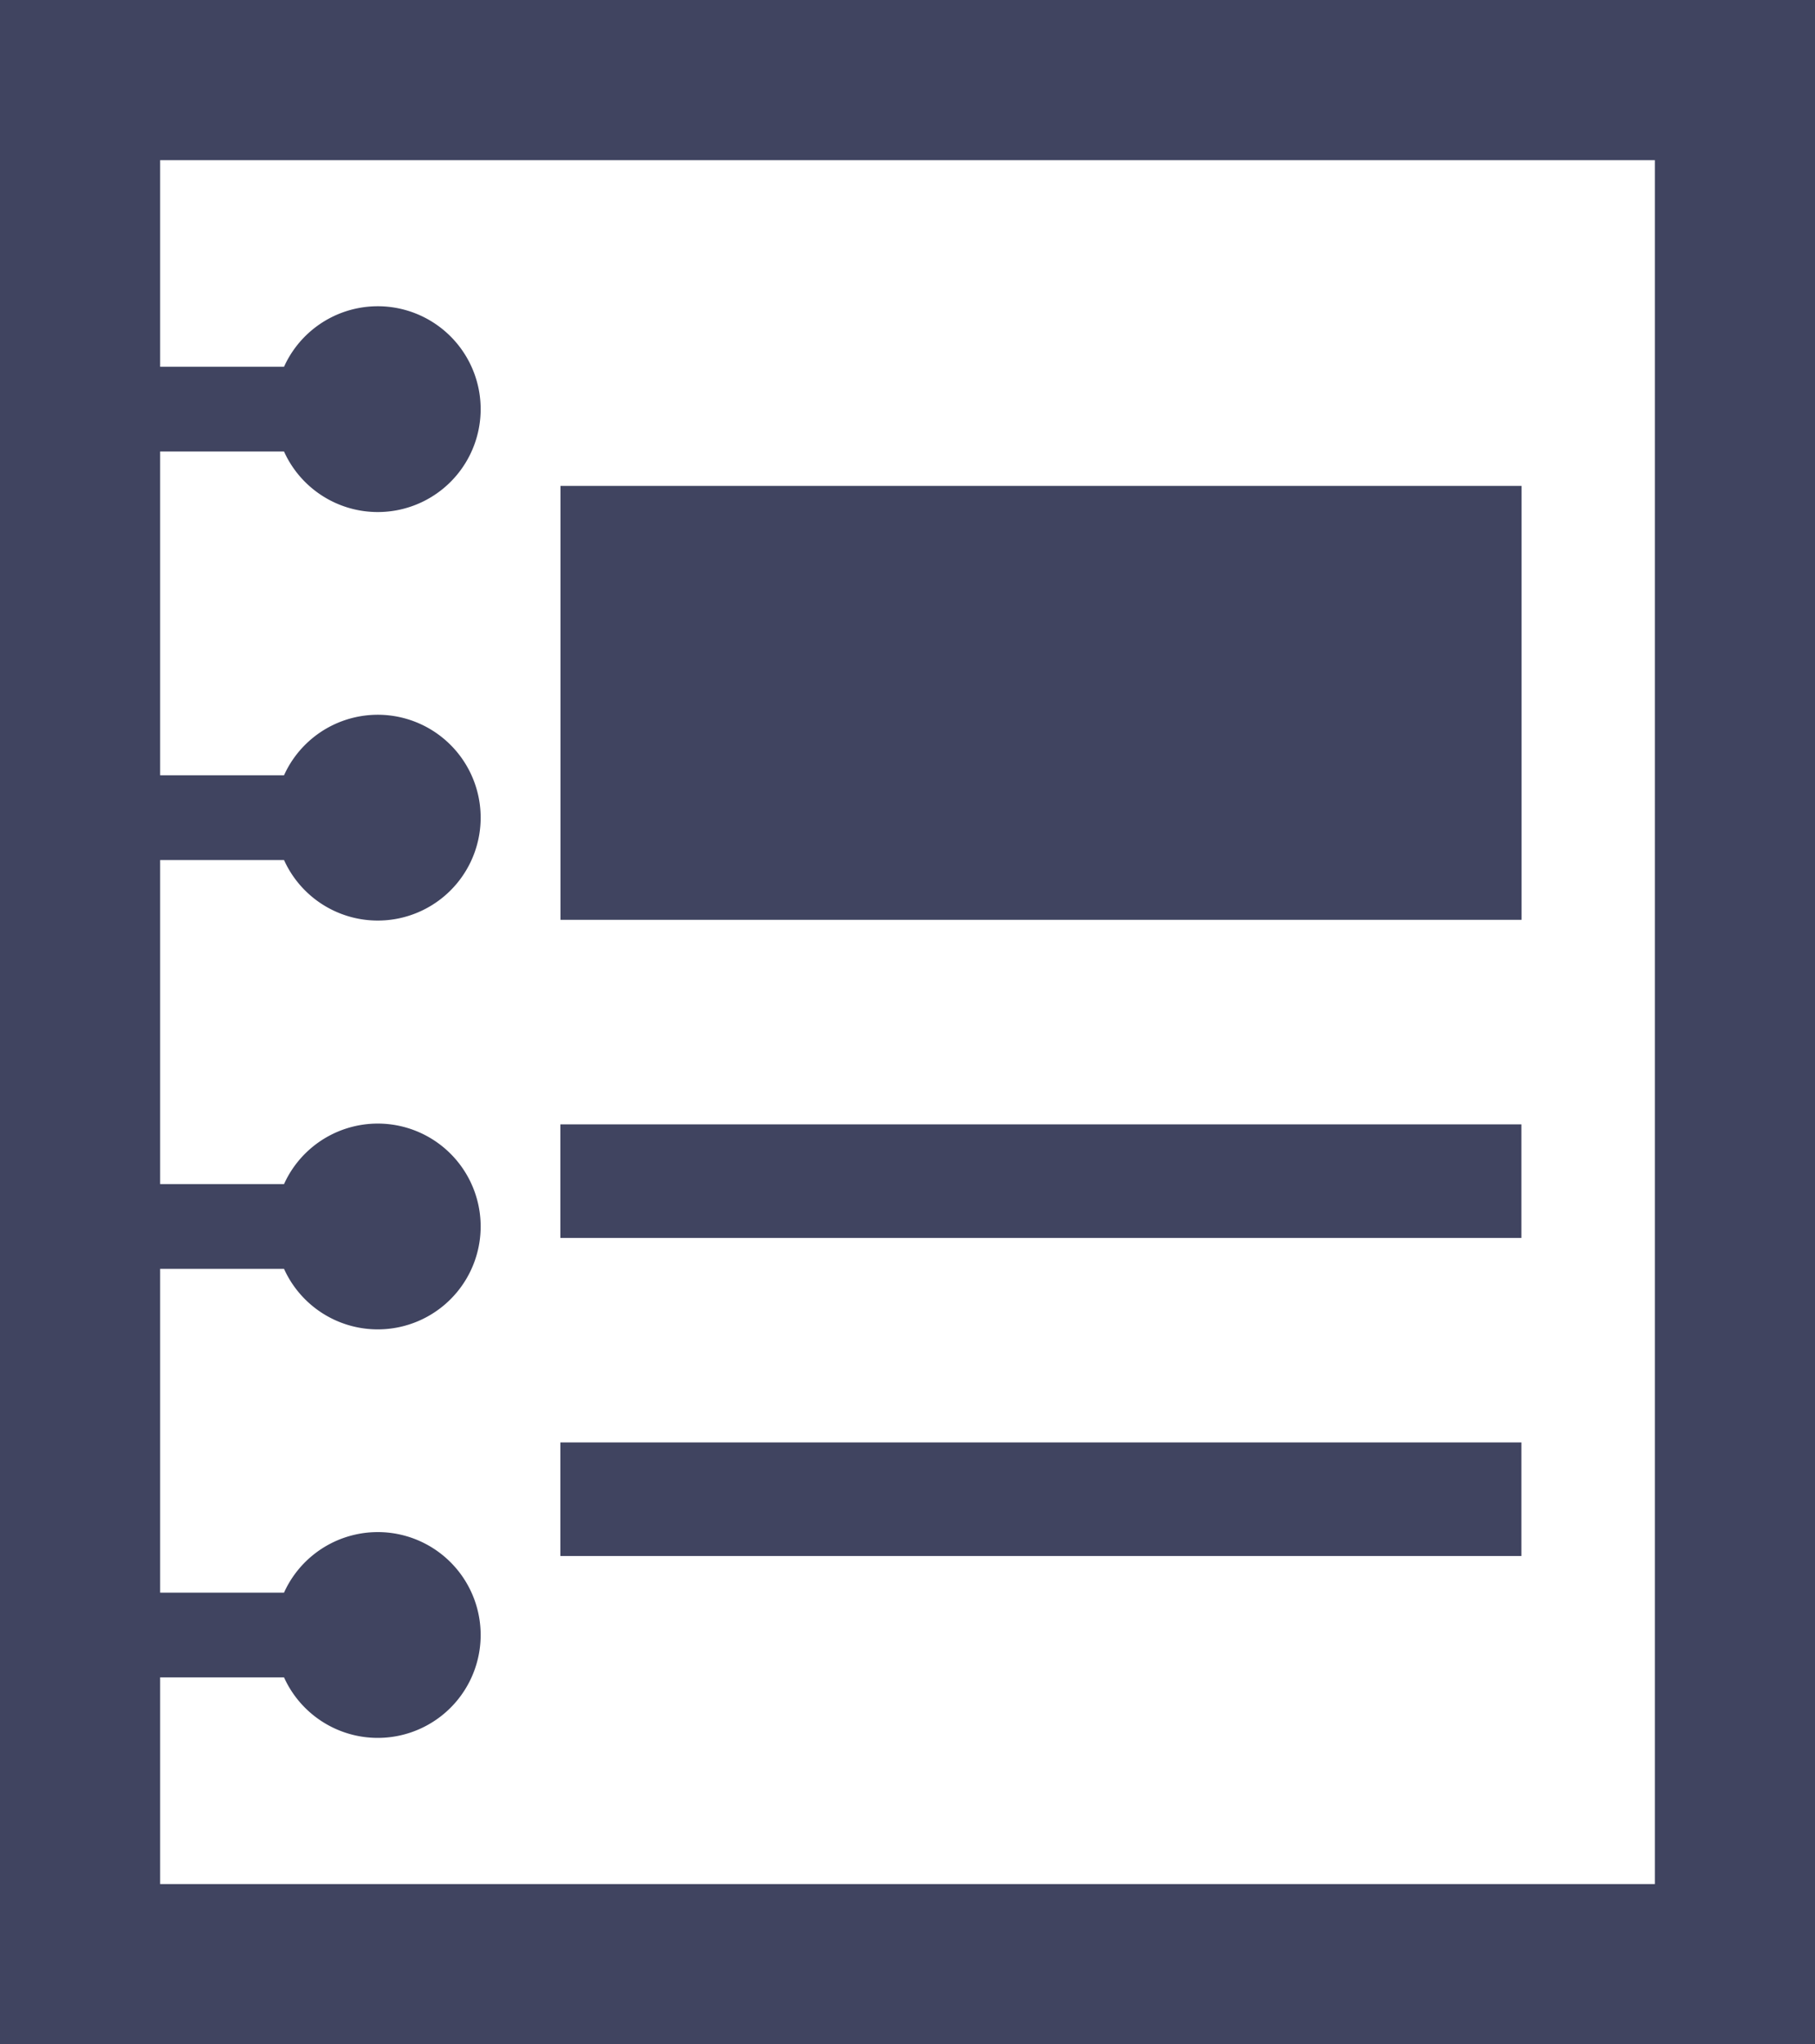
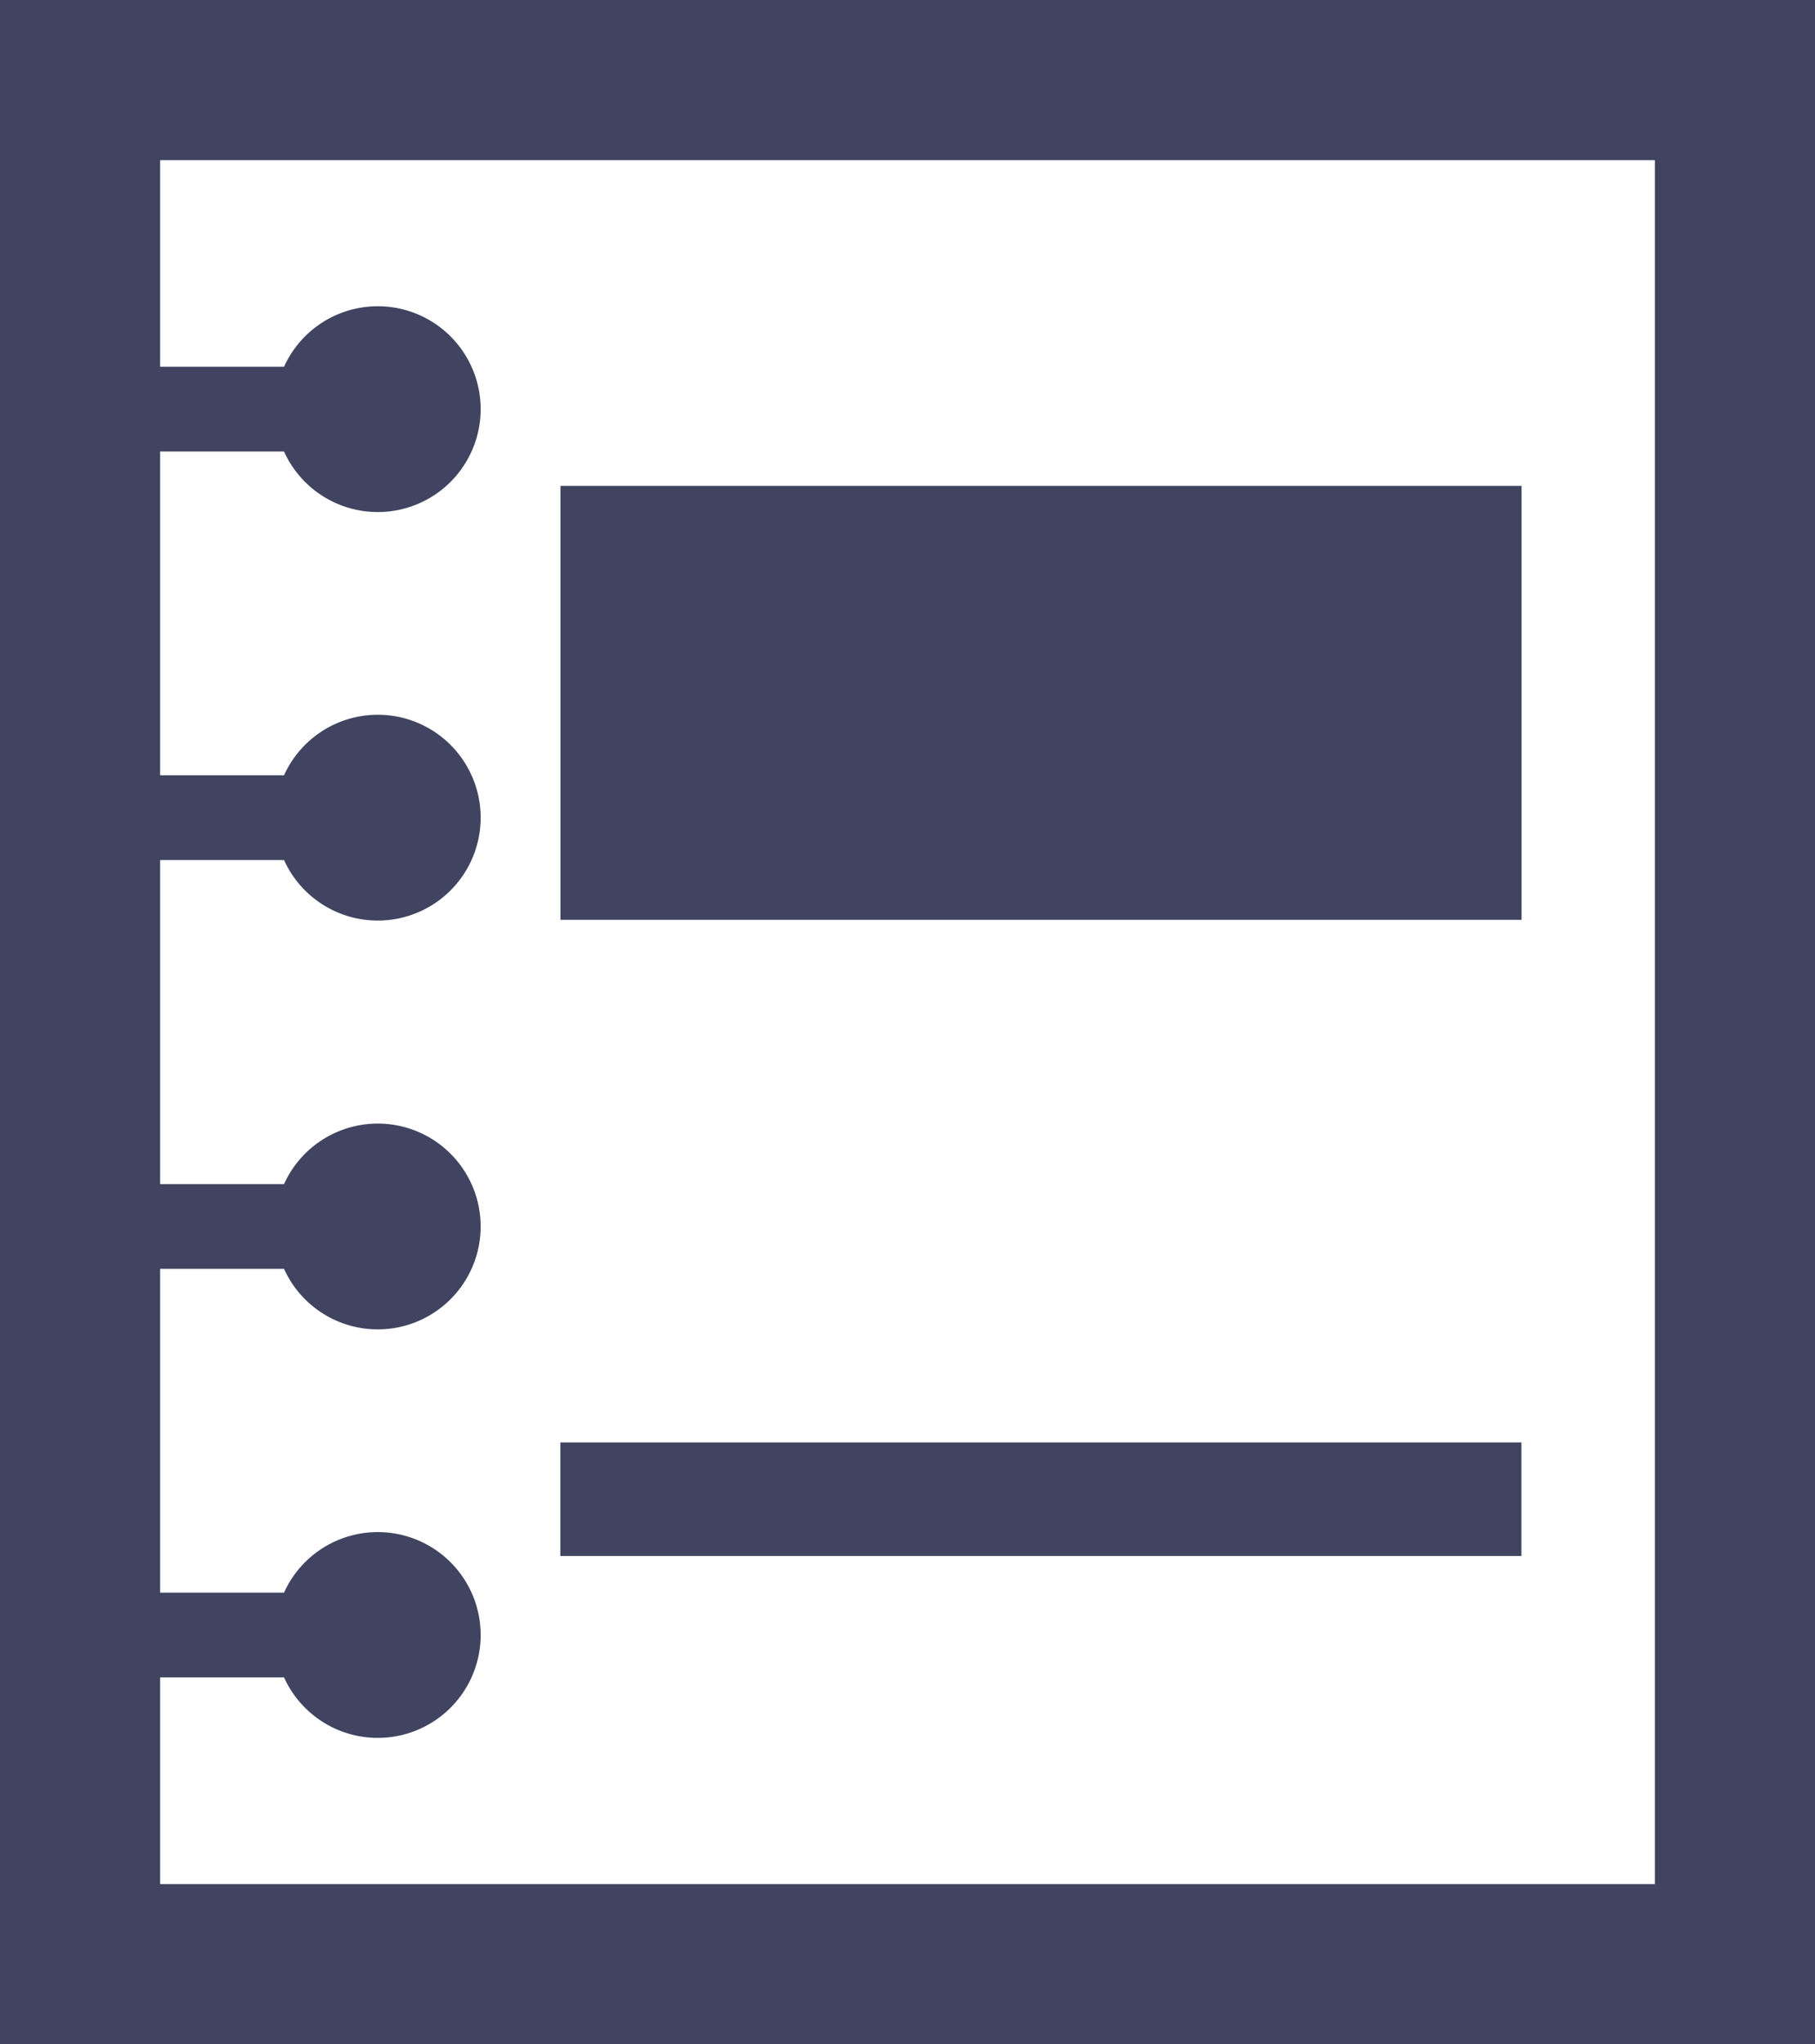
<svg xmlns="http://www.w3.org/2000/svg" width="35.882" height="40.408" viewBox="0 0 35.882 40.408">
  <g id="書類_メモのアイコン素材_6" data-name="書類・メモのアイコン素材 6" transform="translate(-28.672)">
    <path id="Path_18692" data-name="Path 18692" d="M169.078,130.278v.006h19v-8.571h0v-.006h-19v8.571Z" transform="translate(-129.325 -112.102)" fill="#404460" />
-     <path id="Path_18693" data-name="Path 18693" d="M188.075,281.606h-19v2.239h0v.006h19v-2.239h0Z" transform="translate(-129.325 -259.381)" fill="#404460" />
    <path id="Path_18694" data-name="Path 18694" d="M188.075,361.276v-.006h-19v2.239h0v.006h19v-2.239Z" transform="translate(-129.325 -332.758)" fill="#404460" />
    <path id="Path_18695" data-name="Path 18695" d="M28.672,0V40.408H64.554V0ZM61.388,37.242H31.838V33.156h2.449a2.034,2.034,0,1,0,0-1.675H31.838v-6.4h2.449a2.034,2.034,0,1,0,0-1.675H31.838V17h2.449a2.034,2.034,0,1,0,0-1.675H31.838v-6.4h2.449a2.034,2.034,0,1,0,0-1.675H31.838V3.166h29.55V37.242Z" fill="#404460" />
  </g>
</svg>